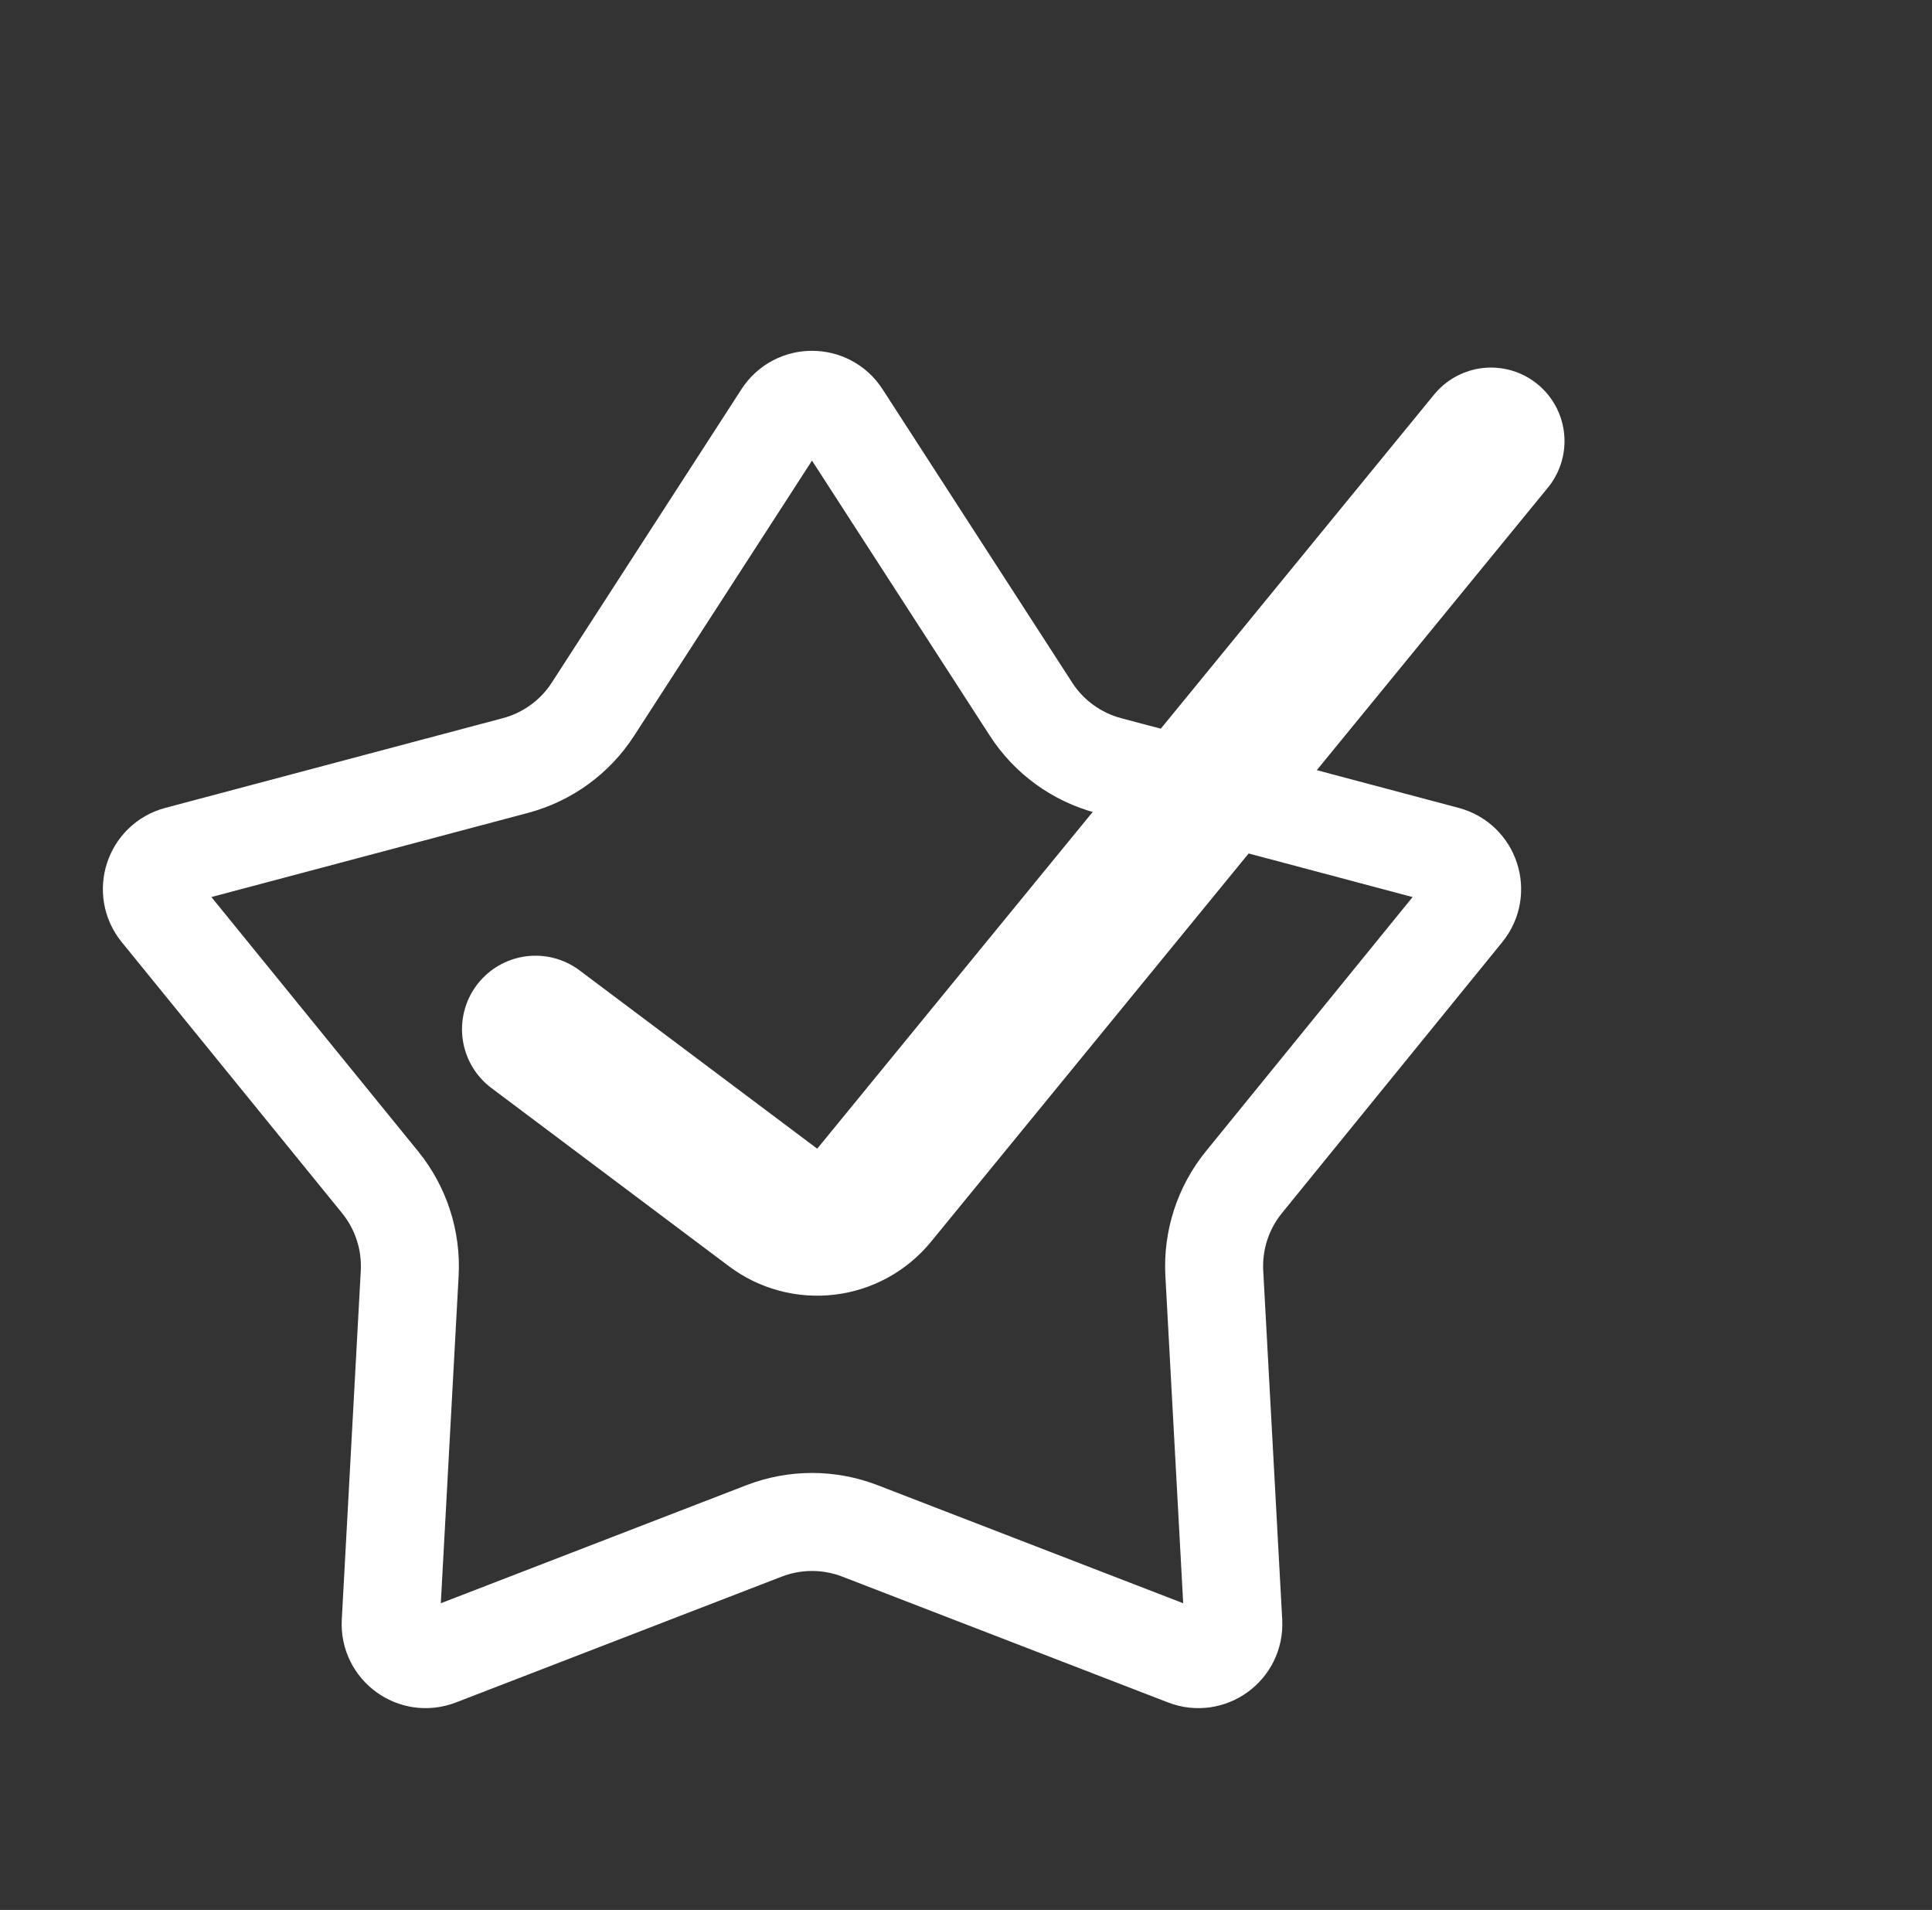
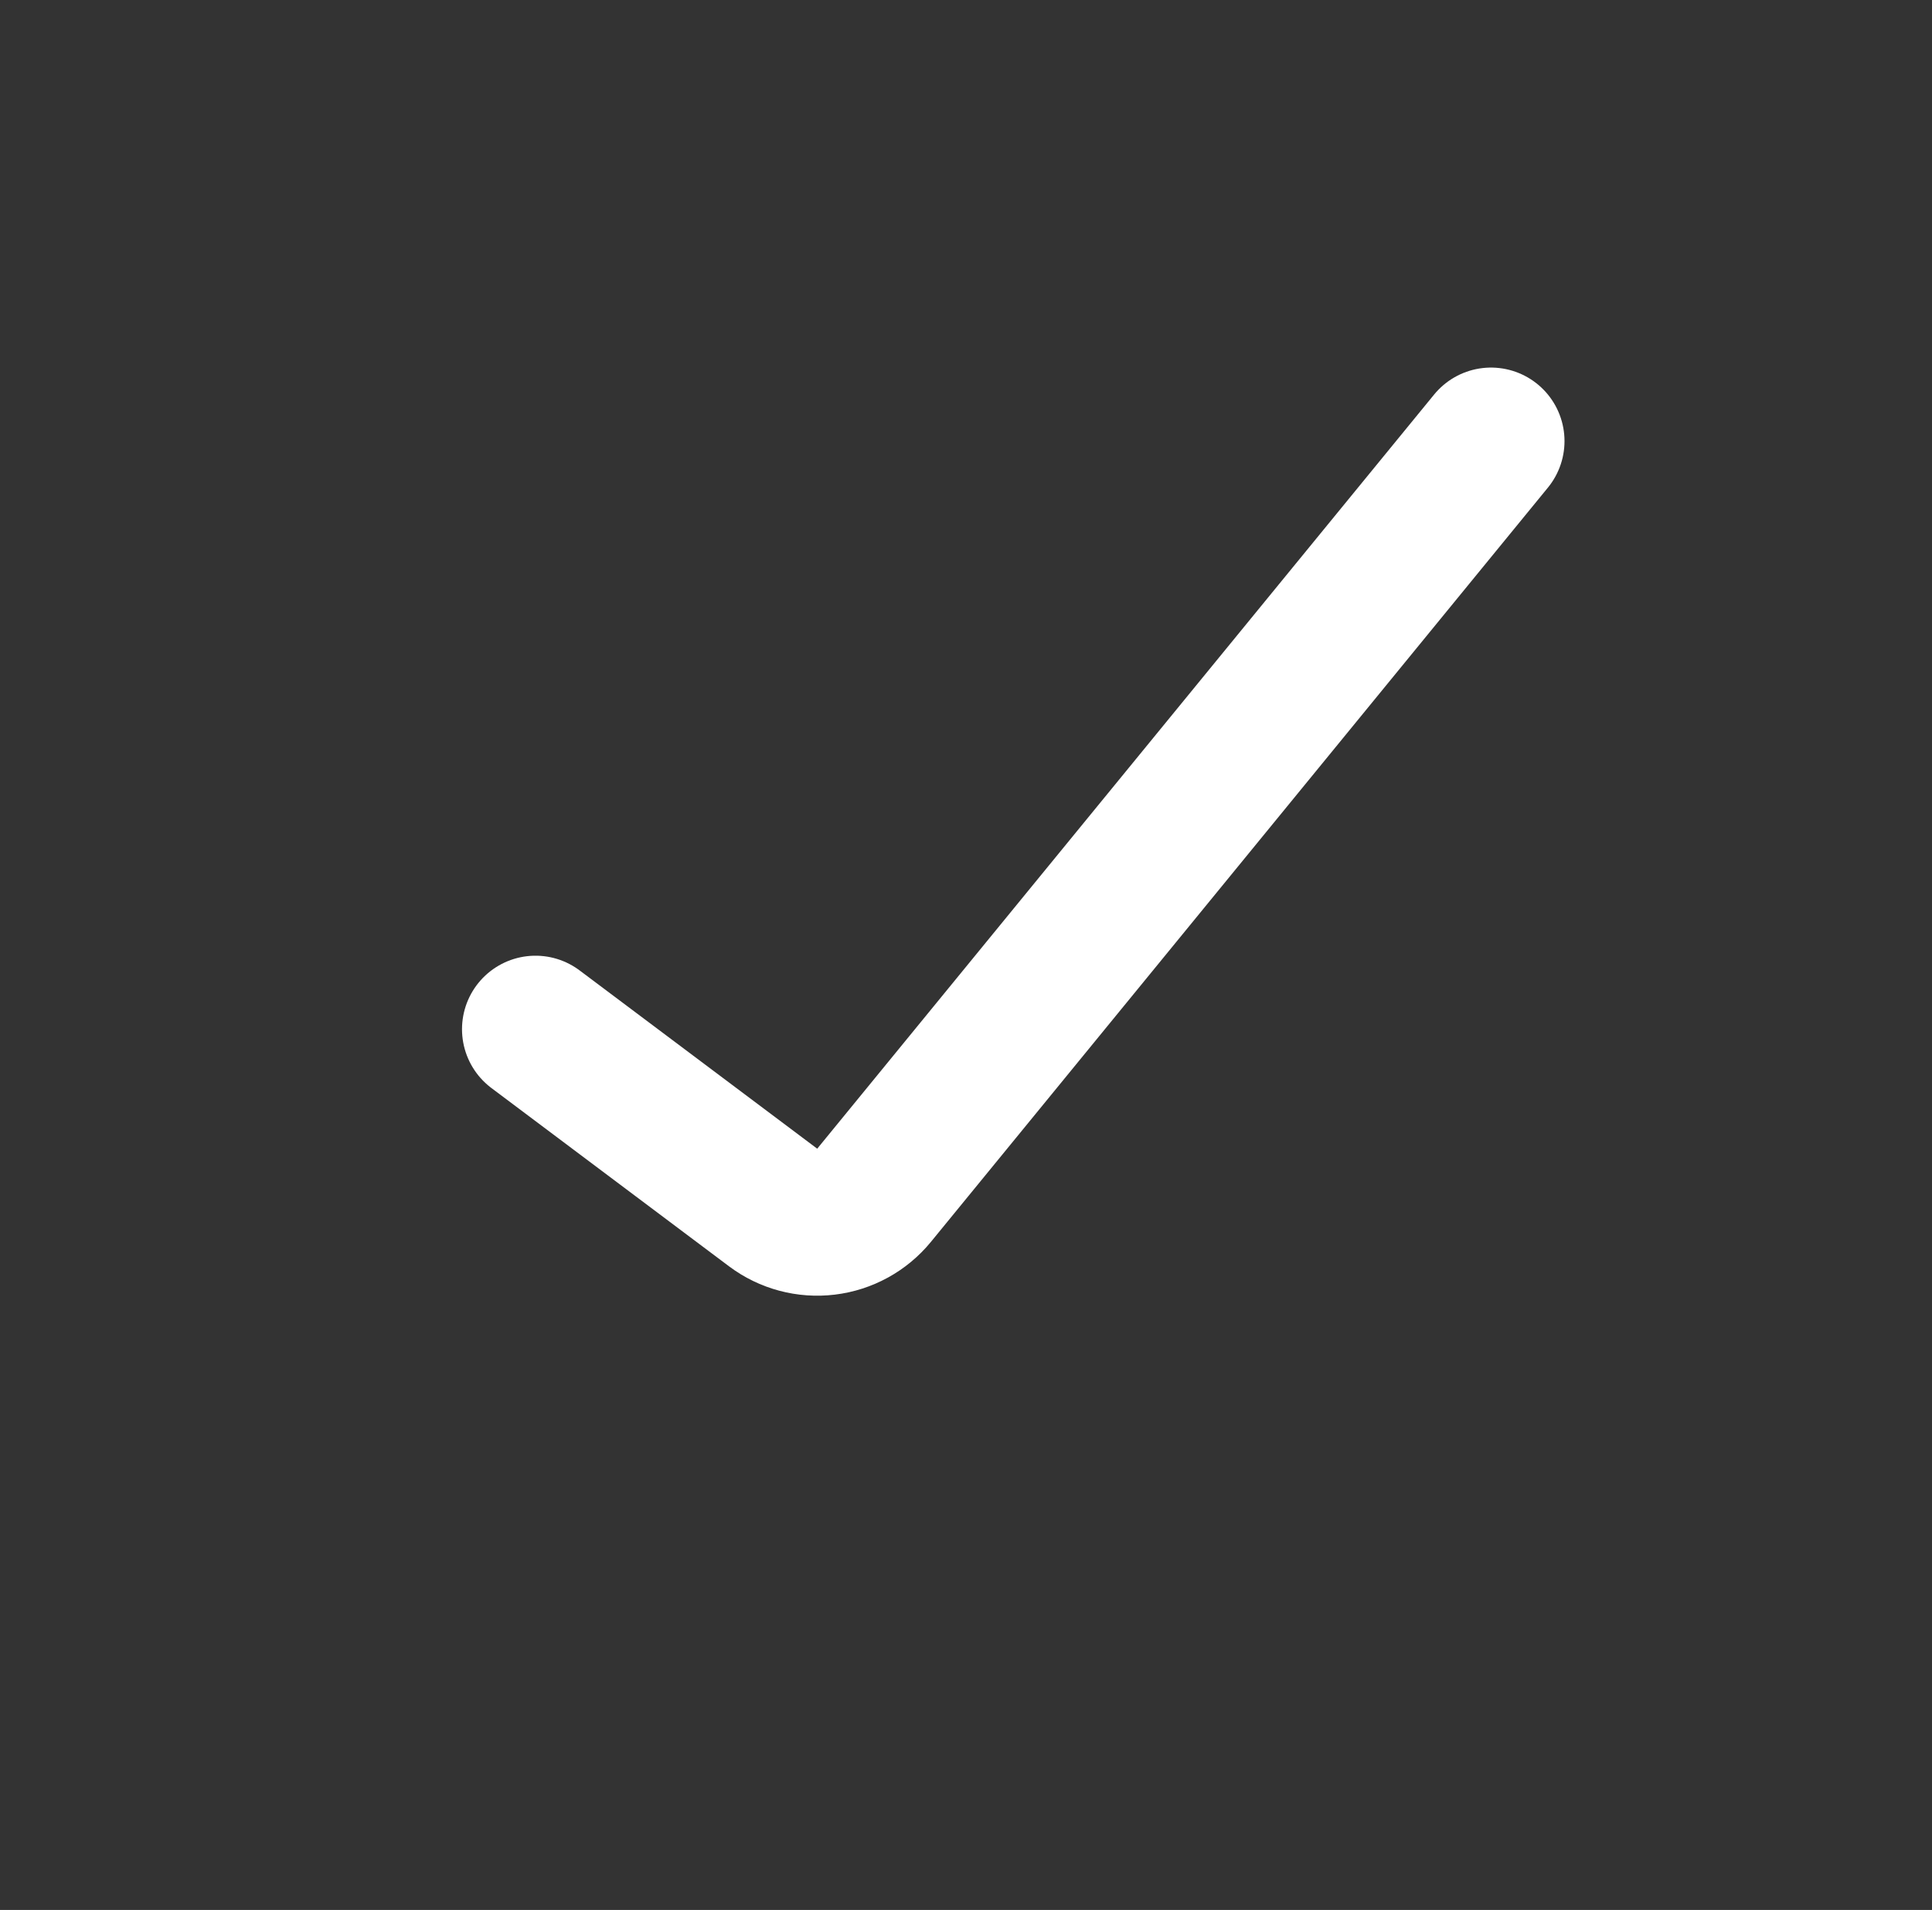
<svg xmlns="http://www.w3.org/2000/svg" width="86" height="85" viewBox="0 0 86 85" fill="none">
  <rect x="0" y="0" width="86" height="85" fill="#333333" stroke="none" />
-   <path d="M34.837 18.505C35.451 17.556 36.839 17.556 37.453 18.505L45.894 31.561C46.692 32.797 47.924 33.691 49.346 34.069L64.371 38.062C65.464 38.352 65.893 39.674 65.18 40.551L55.37 52.613C54.442 53.755 53.973 55.201 54.053 56.67L54.898 72.194C54.959 73.323 53.836 74.139 52.781 73.732L38.278 68.131C36.906 67.601 35.384 67.601 34.012 68.131L19.509 73.732C18.454 74.139 17.33 73.323 17.392 72.194L18.237 56.67C18.317 55.201 17.847 53.755 16.919 52.613L7.11 40.551C6.397 39.674 6.826 38.352 7.919 38.062L22.944 34.069C24.366 33.691 25.597 32.797 26.395 31.561L34.837 18.505Z" stroke="white" stroke-width="4.362" />
  <path d="M23.837 45.804L34.414 53.738C35.09 54.245 35.934 54.47 36.772 54.368C37.61 54.267 38.376 53.845 38.91 53.192L66.37 19.63" stroke="white" stroke-width="6.543" stroke-linecap="round" />
</svg>